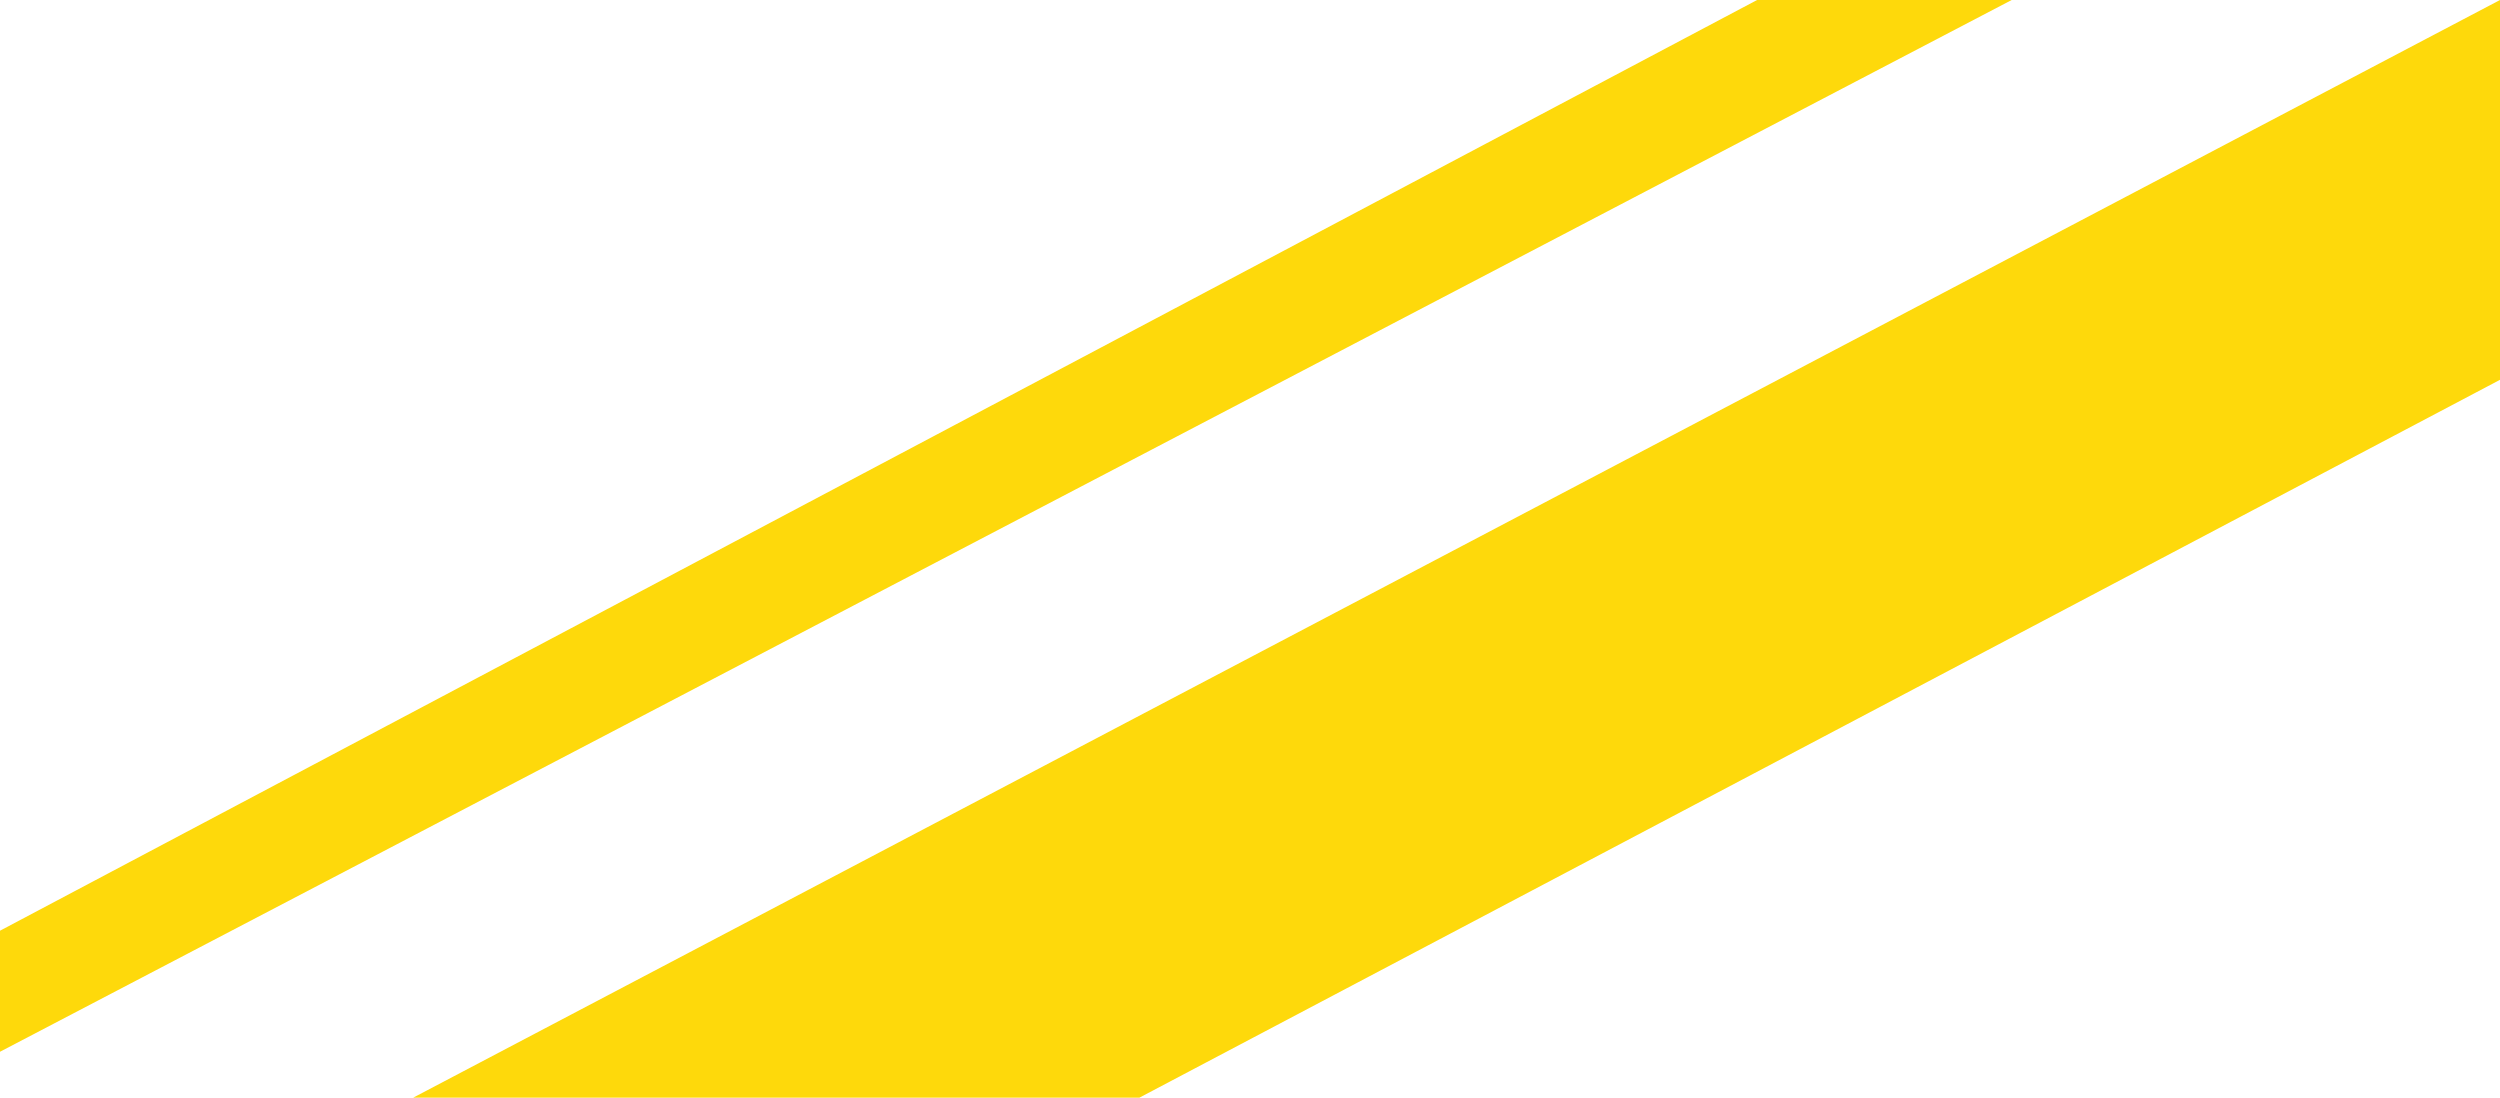
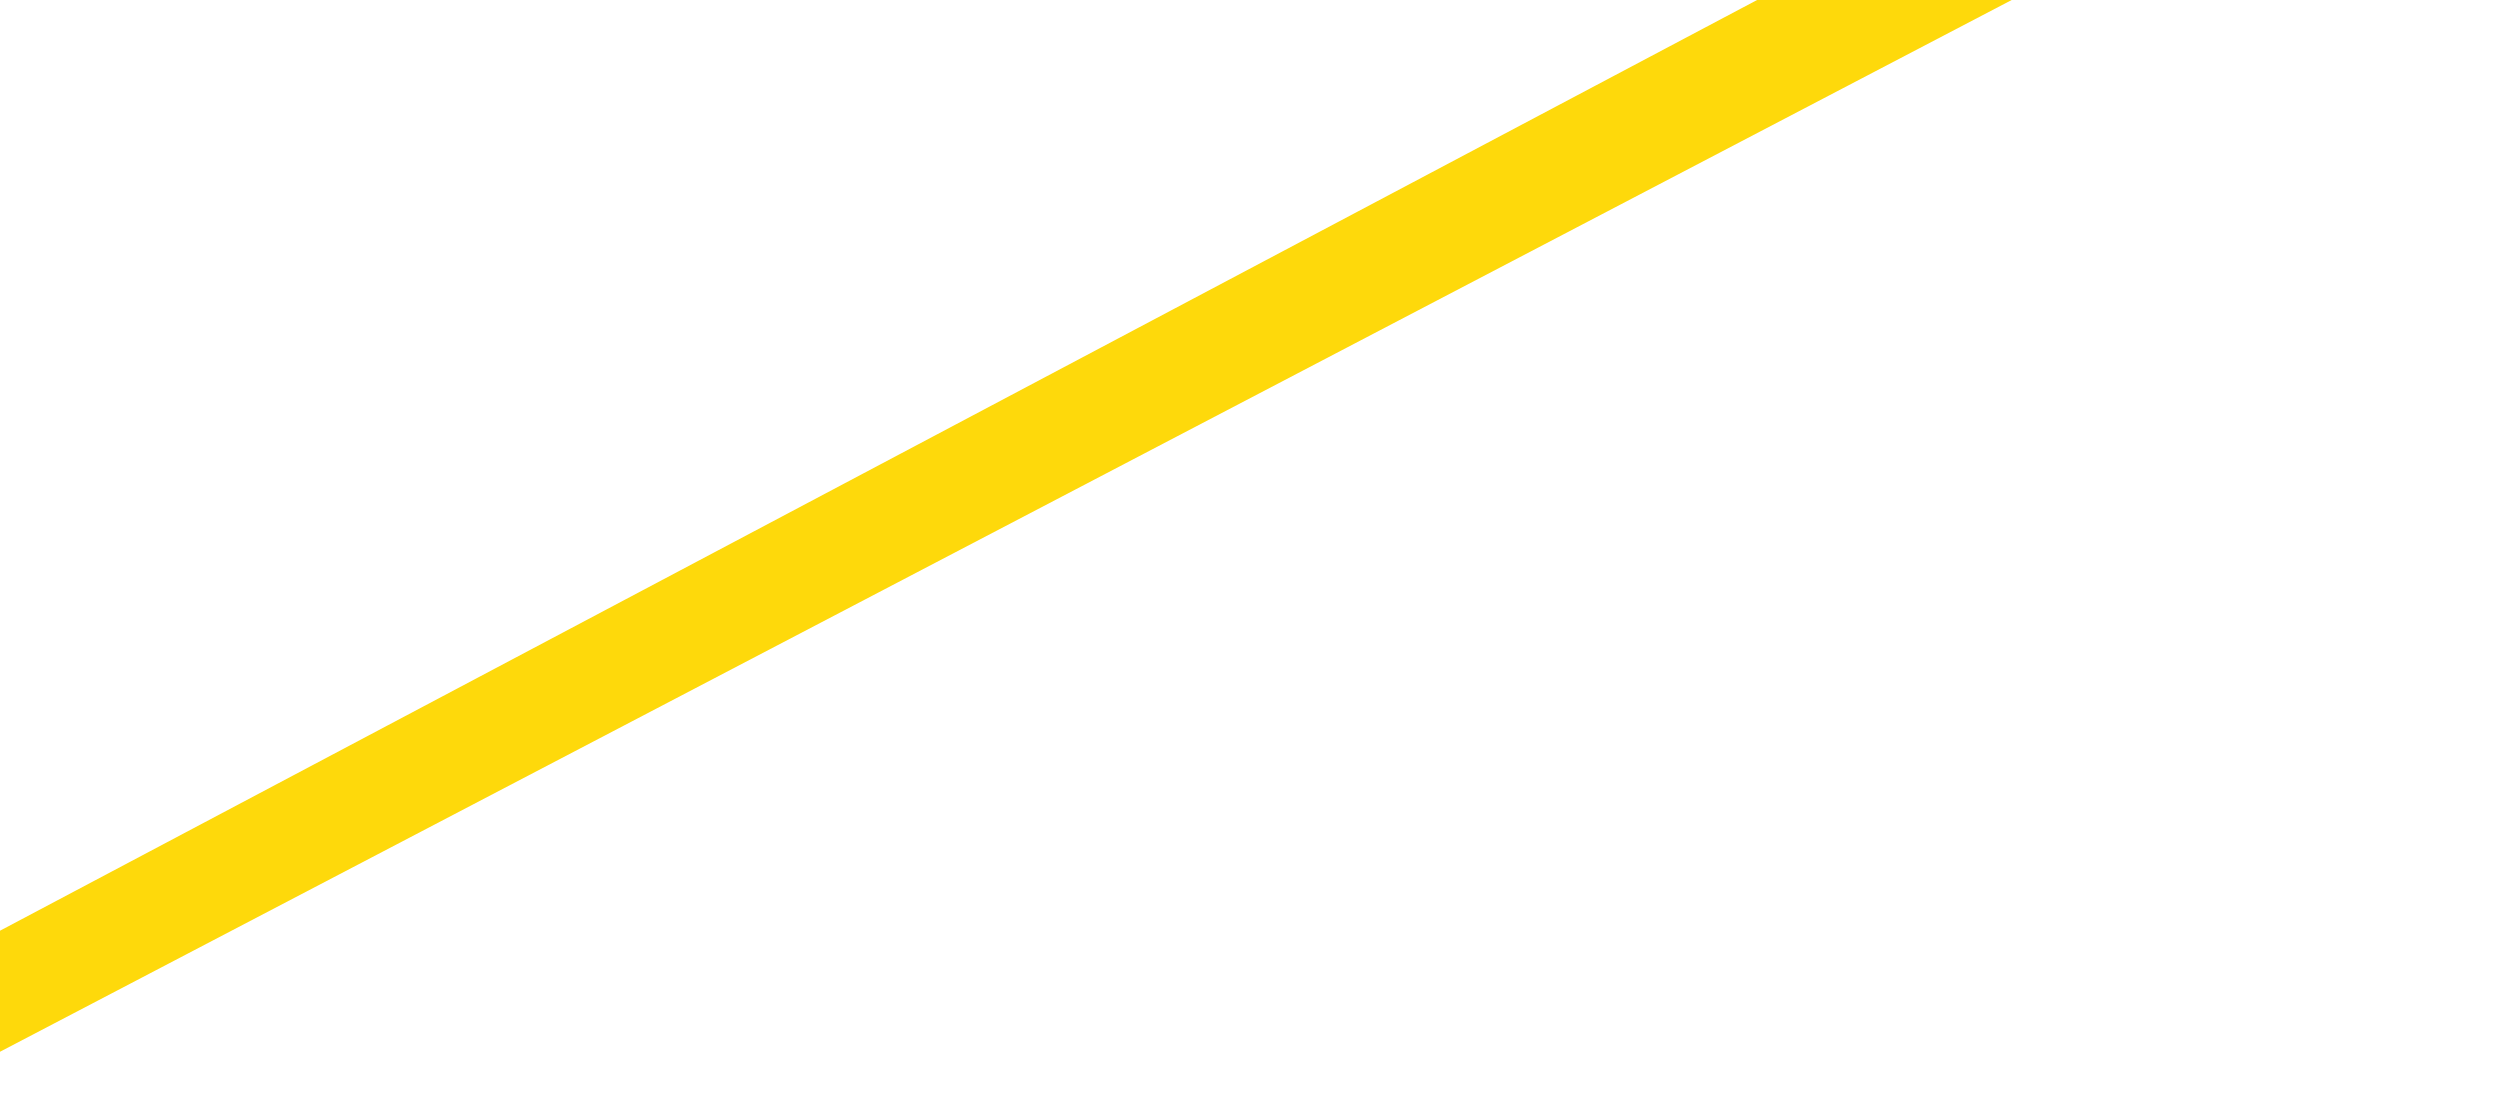
<svg xmlns="http://www.w3.org/2000/svg" version="1.1" viewBox="0 0 59.9 26.3" preserveAspectRatio="none">
  <polygon fill="#fed90b" points="0 25.2 48.2 0 42.1 0 0 22.3 0 25.2" />
-   <polygon fill="#fed90b" points="59.9 9.1 59.9 0 9.9 26.3 27.3 26.3 59.9 9.1" />
</svg>